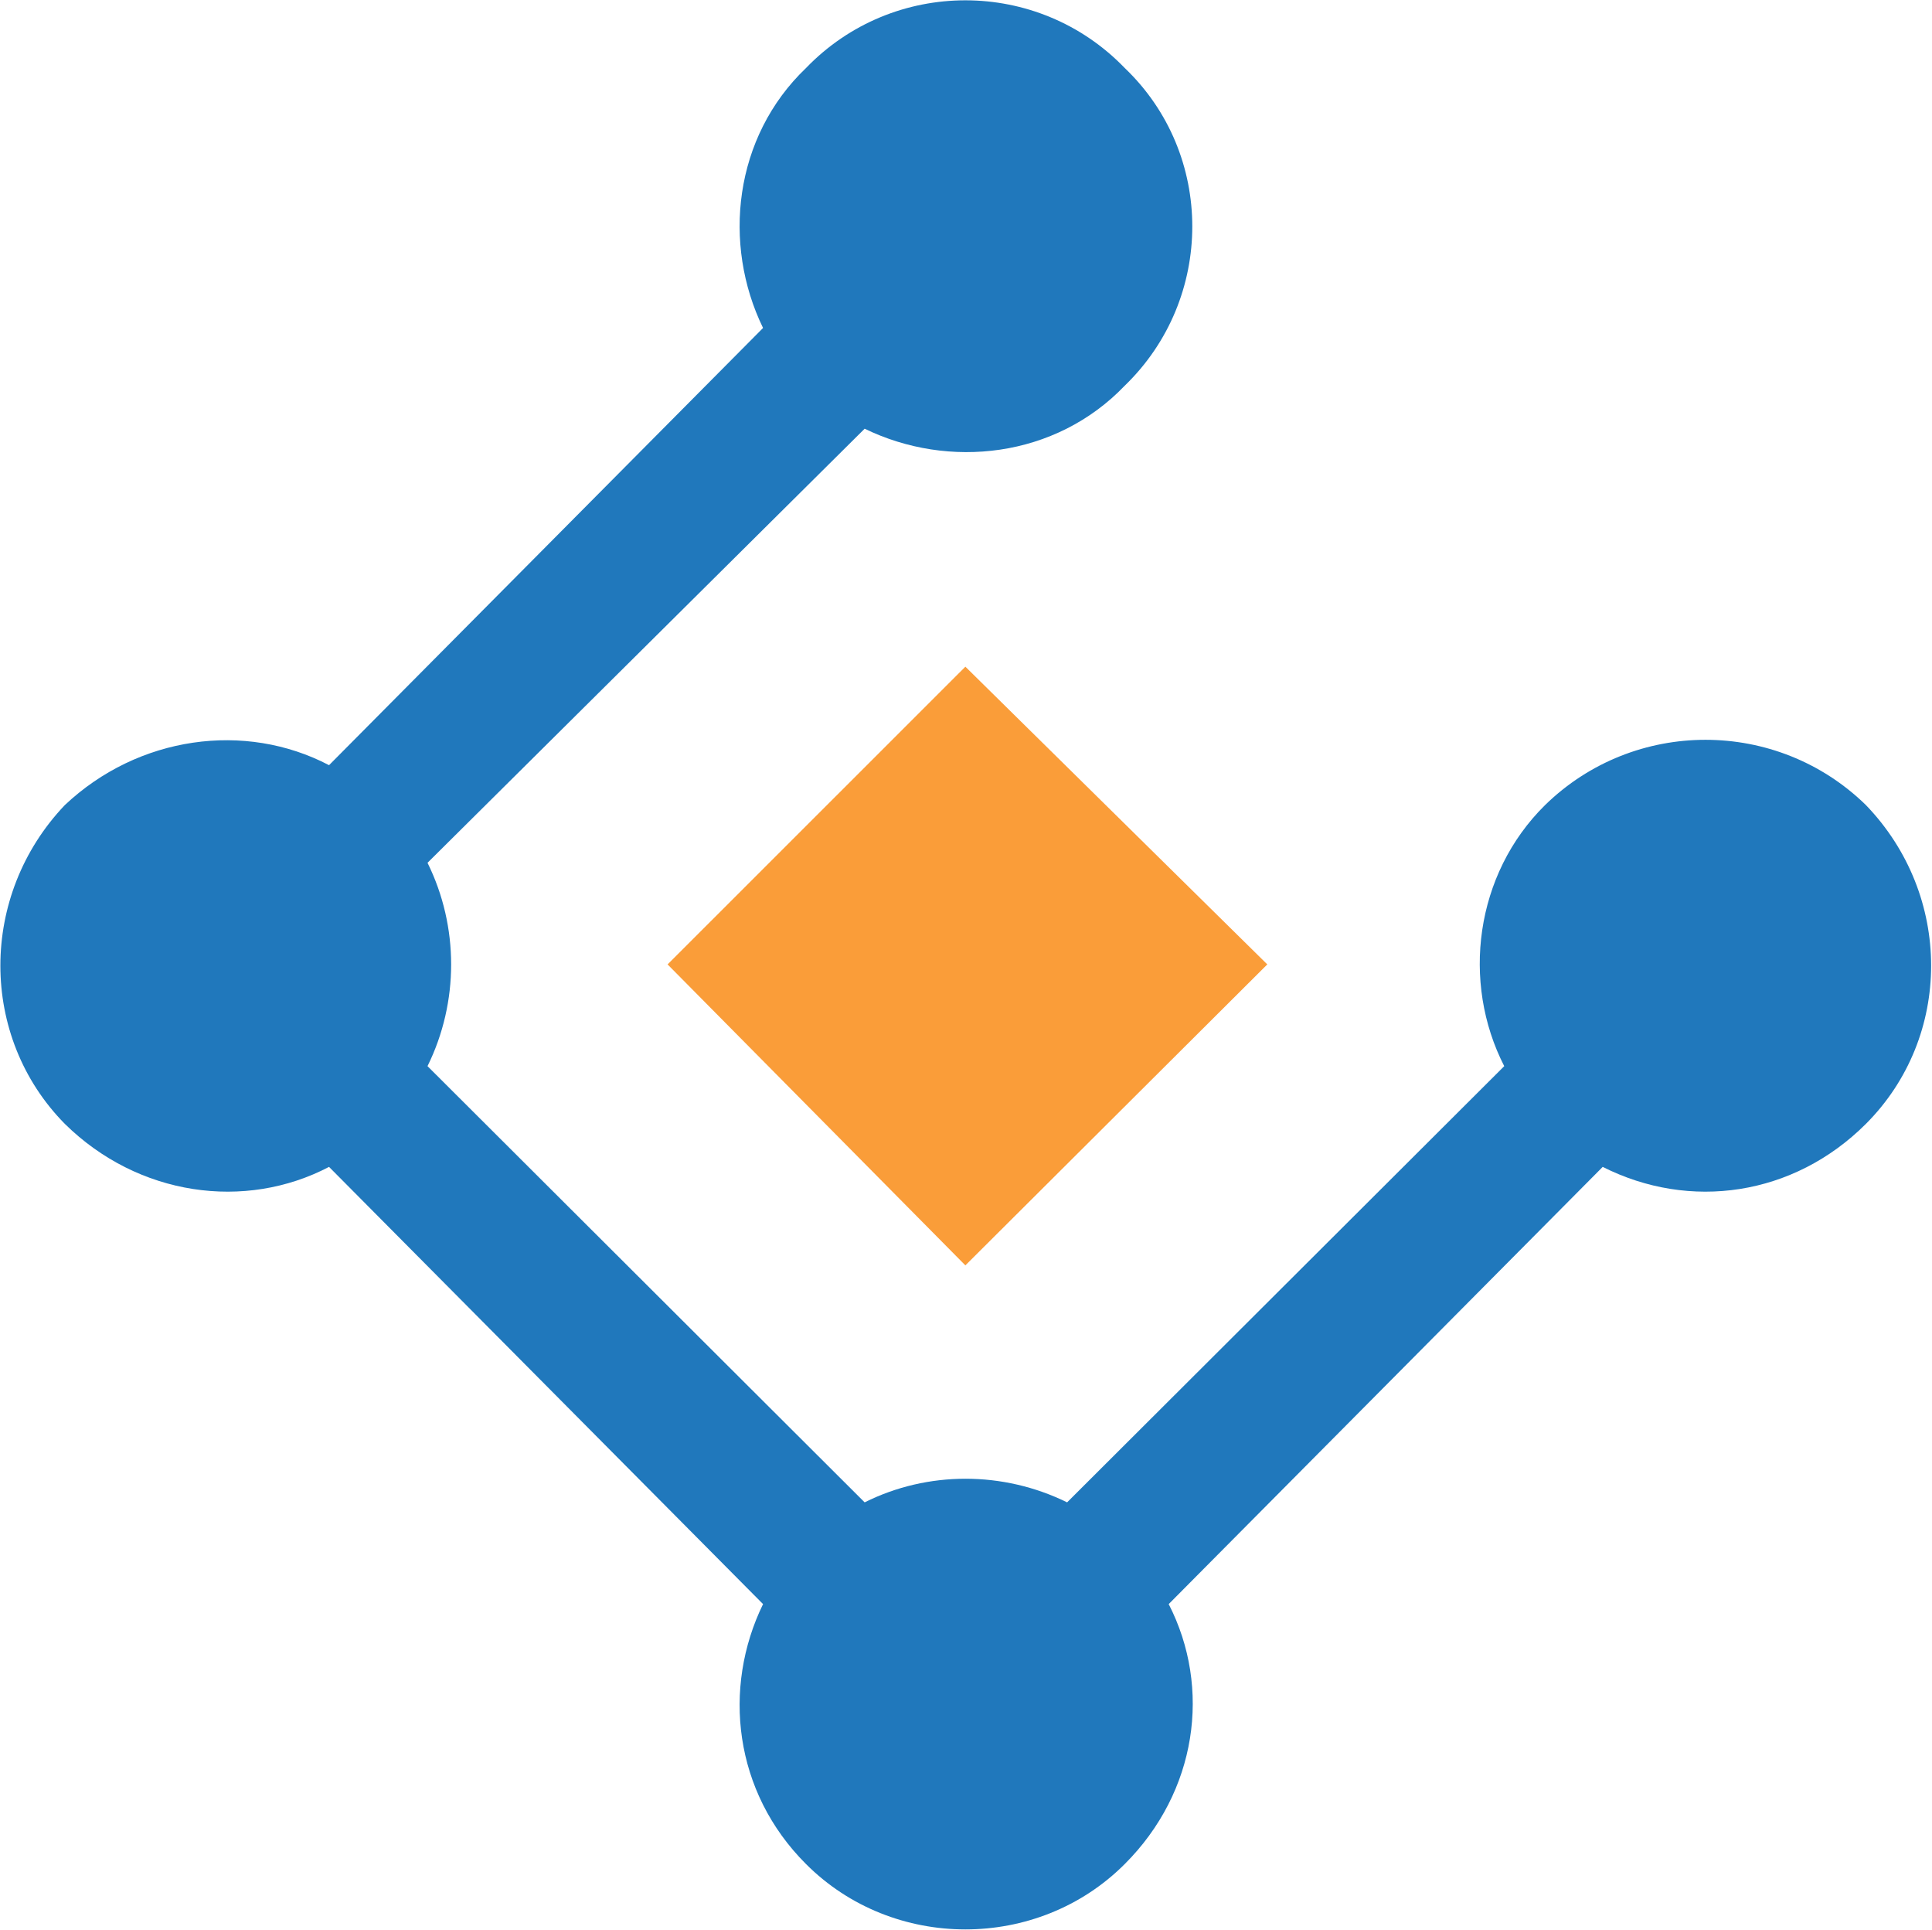
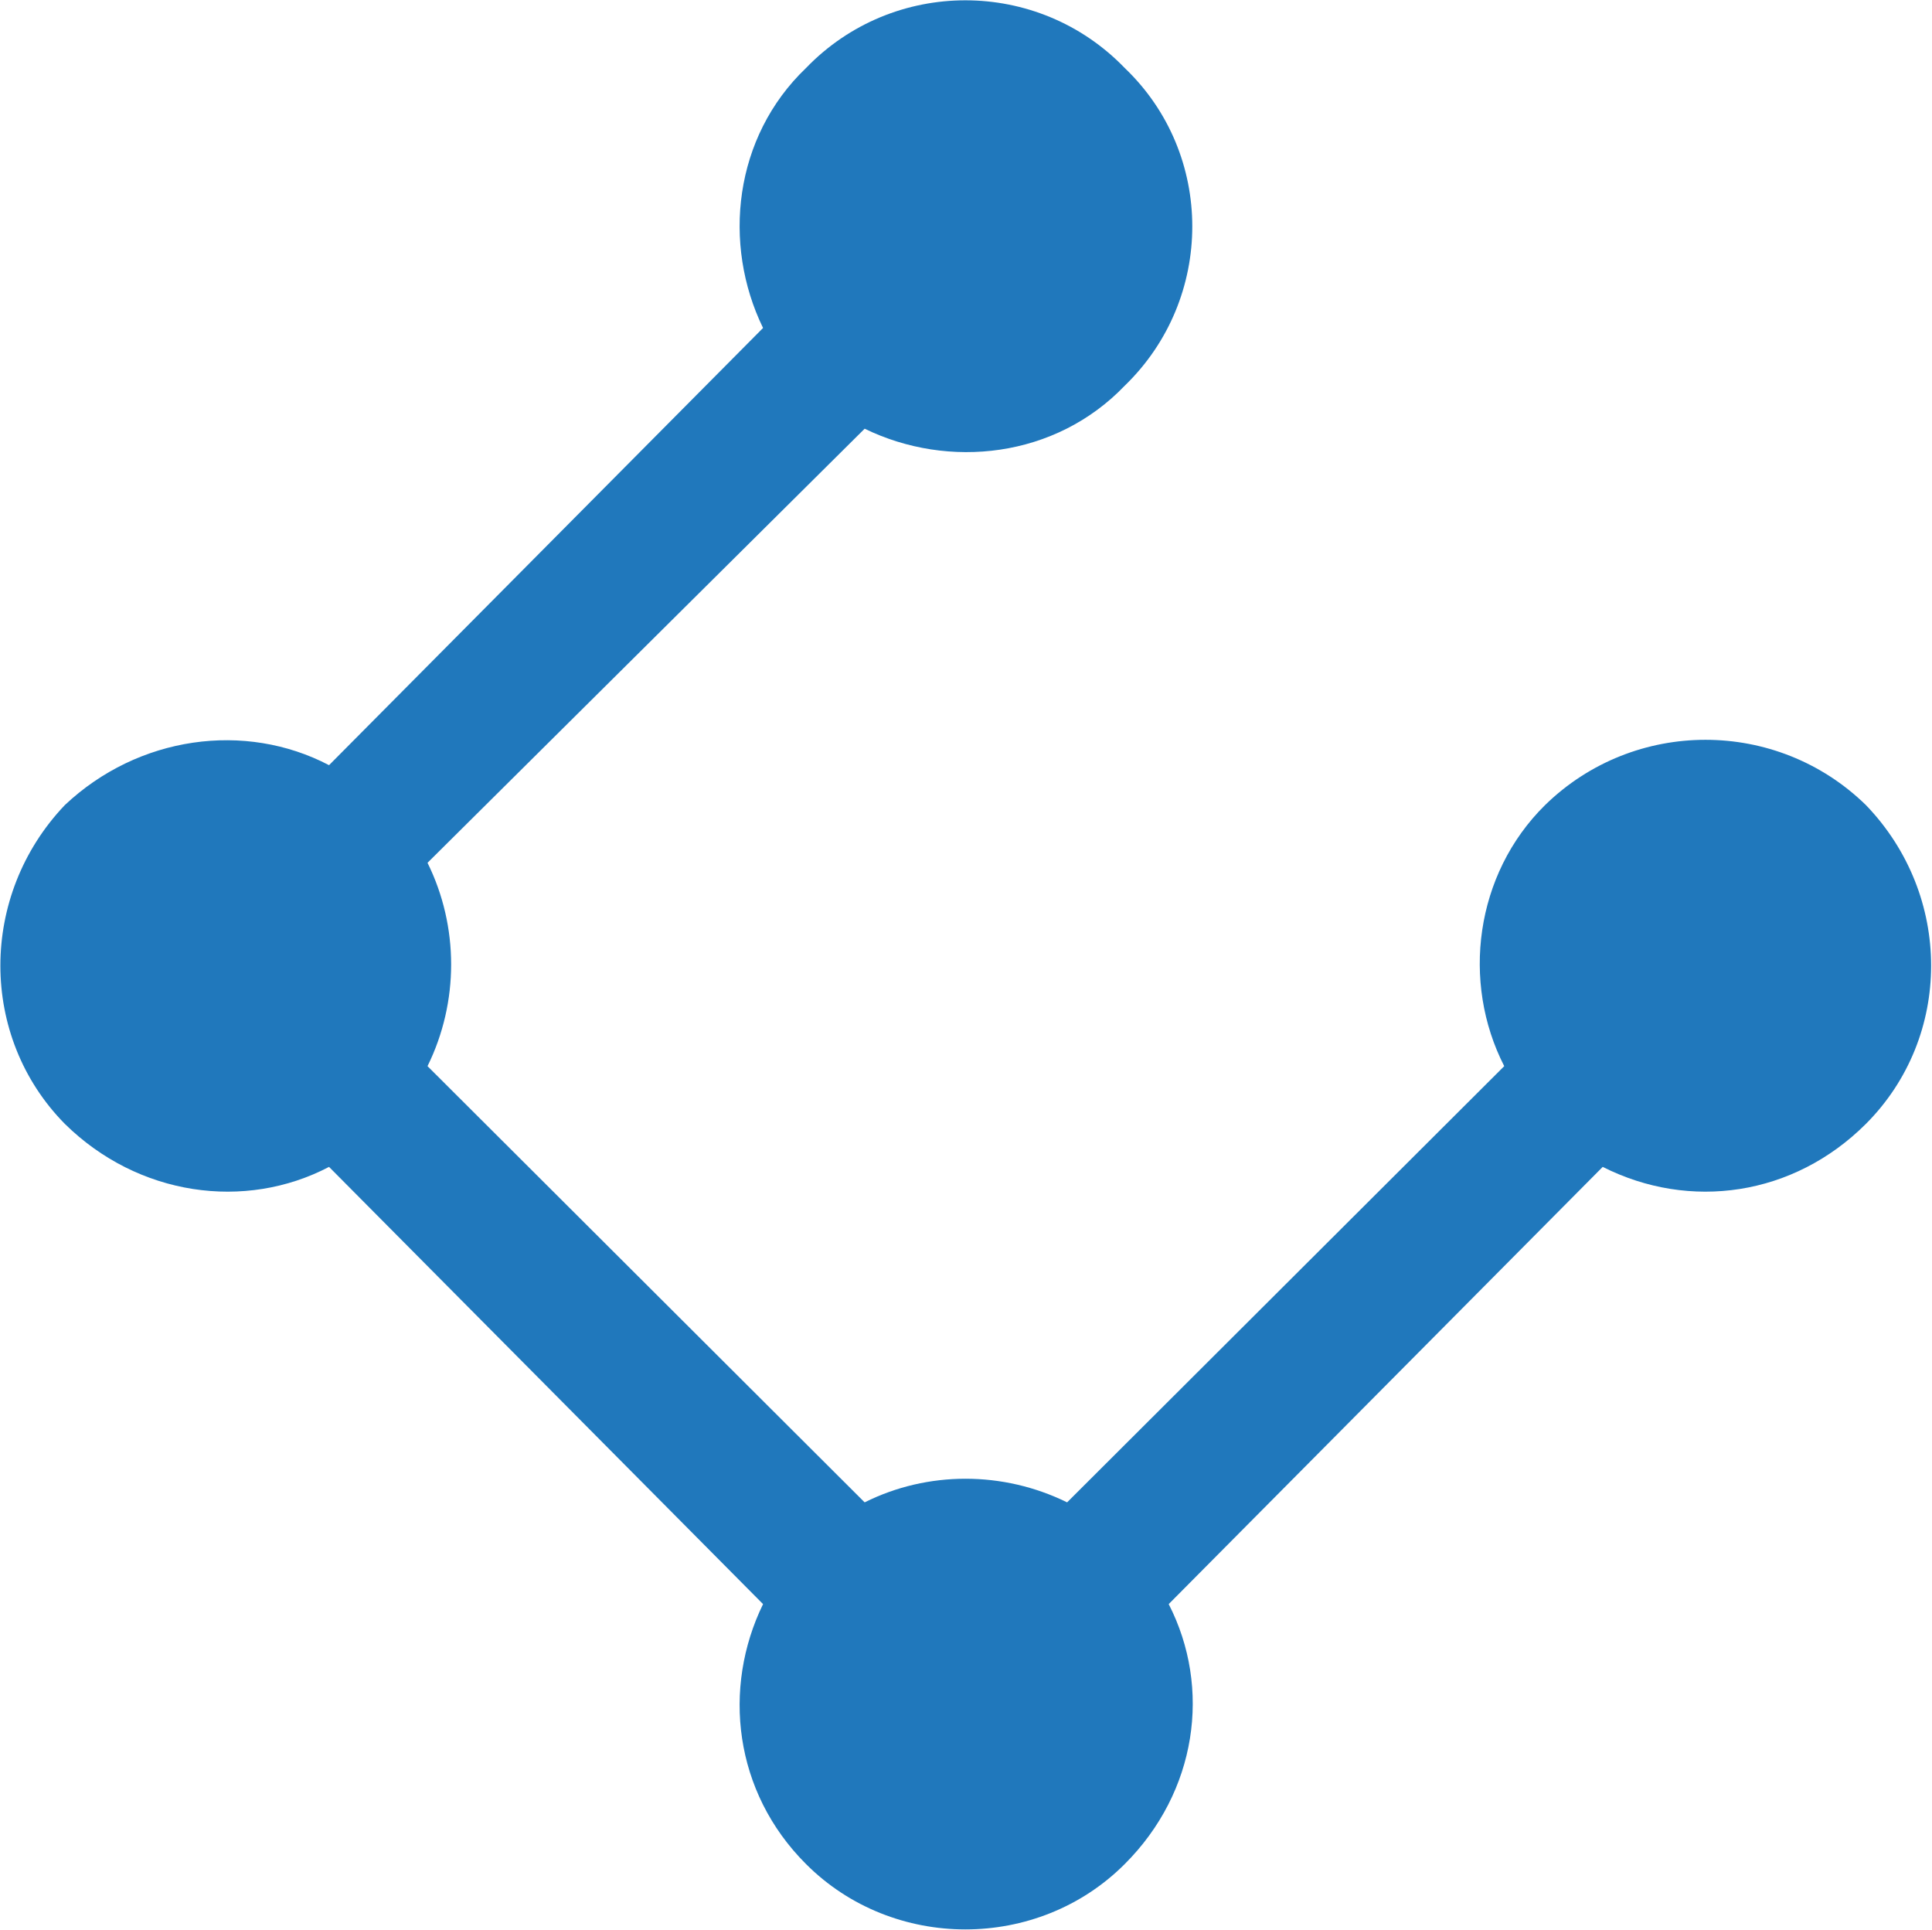
<svg xmlns="http://www.w3.org/2000/svg" version="1.2" viewBox="0 0 1546 1544" width="1546" height="1544">
  <title>600096</title>
  <style>
		.s0 { fill: #2078bc } 
		.s1 { fill: #fa9d39 } 
	</style>
  <path class="s0" d="m1493.1 644.1c-71.3-69.6-185.4-69.6-256.7 0-56.2 55.4-67.1 141.8-32.7 208.9l-349.8 349c-51.2-25.2-111.6-25.2-162 0l-349.8-349c25.2-51.2 25.2-111.6 0-162.7l349.8-347.3c67.2 32.7 152.7 23.4 208.1-34.4 72.1-69.7 72.1-185.4 0-254.2-69.6-72.2-185.4-72.2-255 0-57.9 55.3-67.1 140.9-34.4 208l-347.3 349.8c-67.2-35.2-152.7-23.4-211.4 31.9-68.8 72.2-68.8 185.4 0 255.1 58.7 57.8 144.2 69.6 211.4 34.4l347.3 349.8c-32.7 67.1-23.5 150.2 34.4 208 69.6 69.7 185.4 69.7 255 0 57.9-57.8 69.6-140.9 35.2-208l347.3-349.8c69.7 35.2 152.7 23.4 210.6-34.4 69.6-69.7 69.6-182.9 0-255.1z" />
-   <path class="s1" d="m534.2 771.6l238.3 240.8 241.6-240.8-241.6-238.2z" />
</svg>